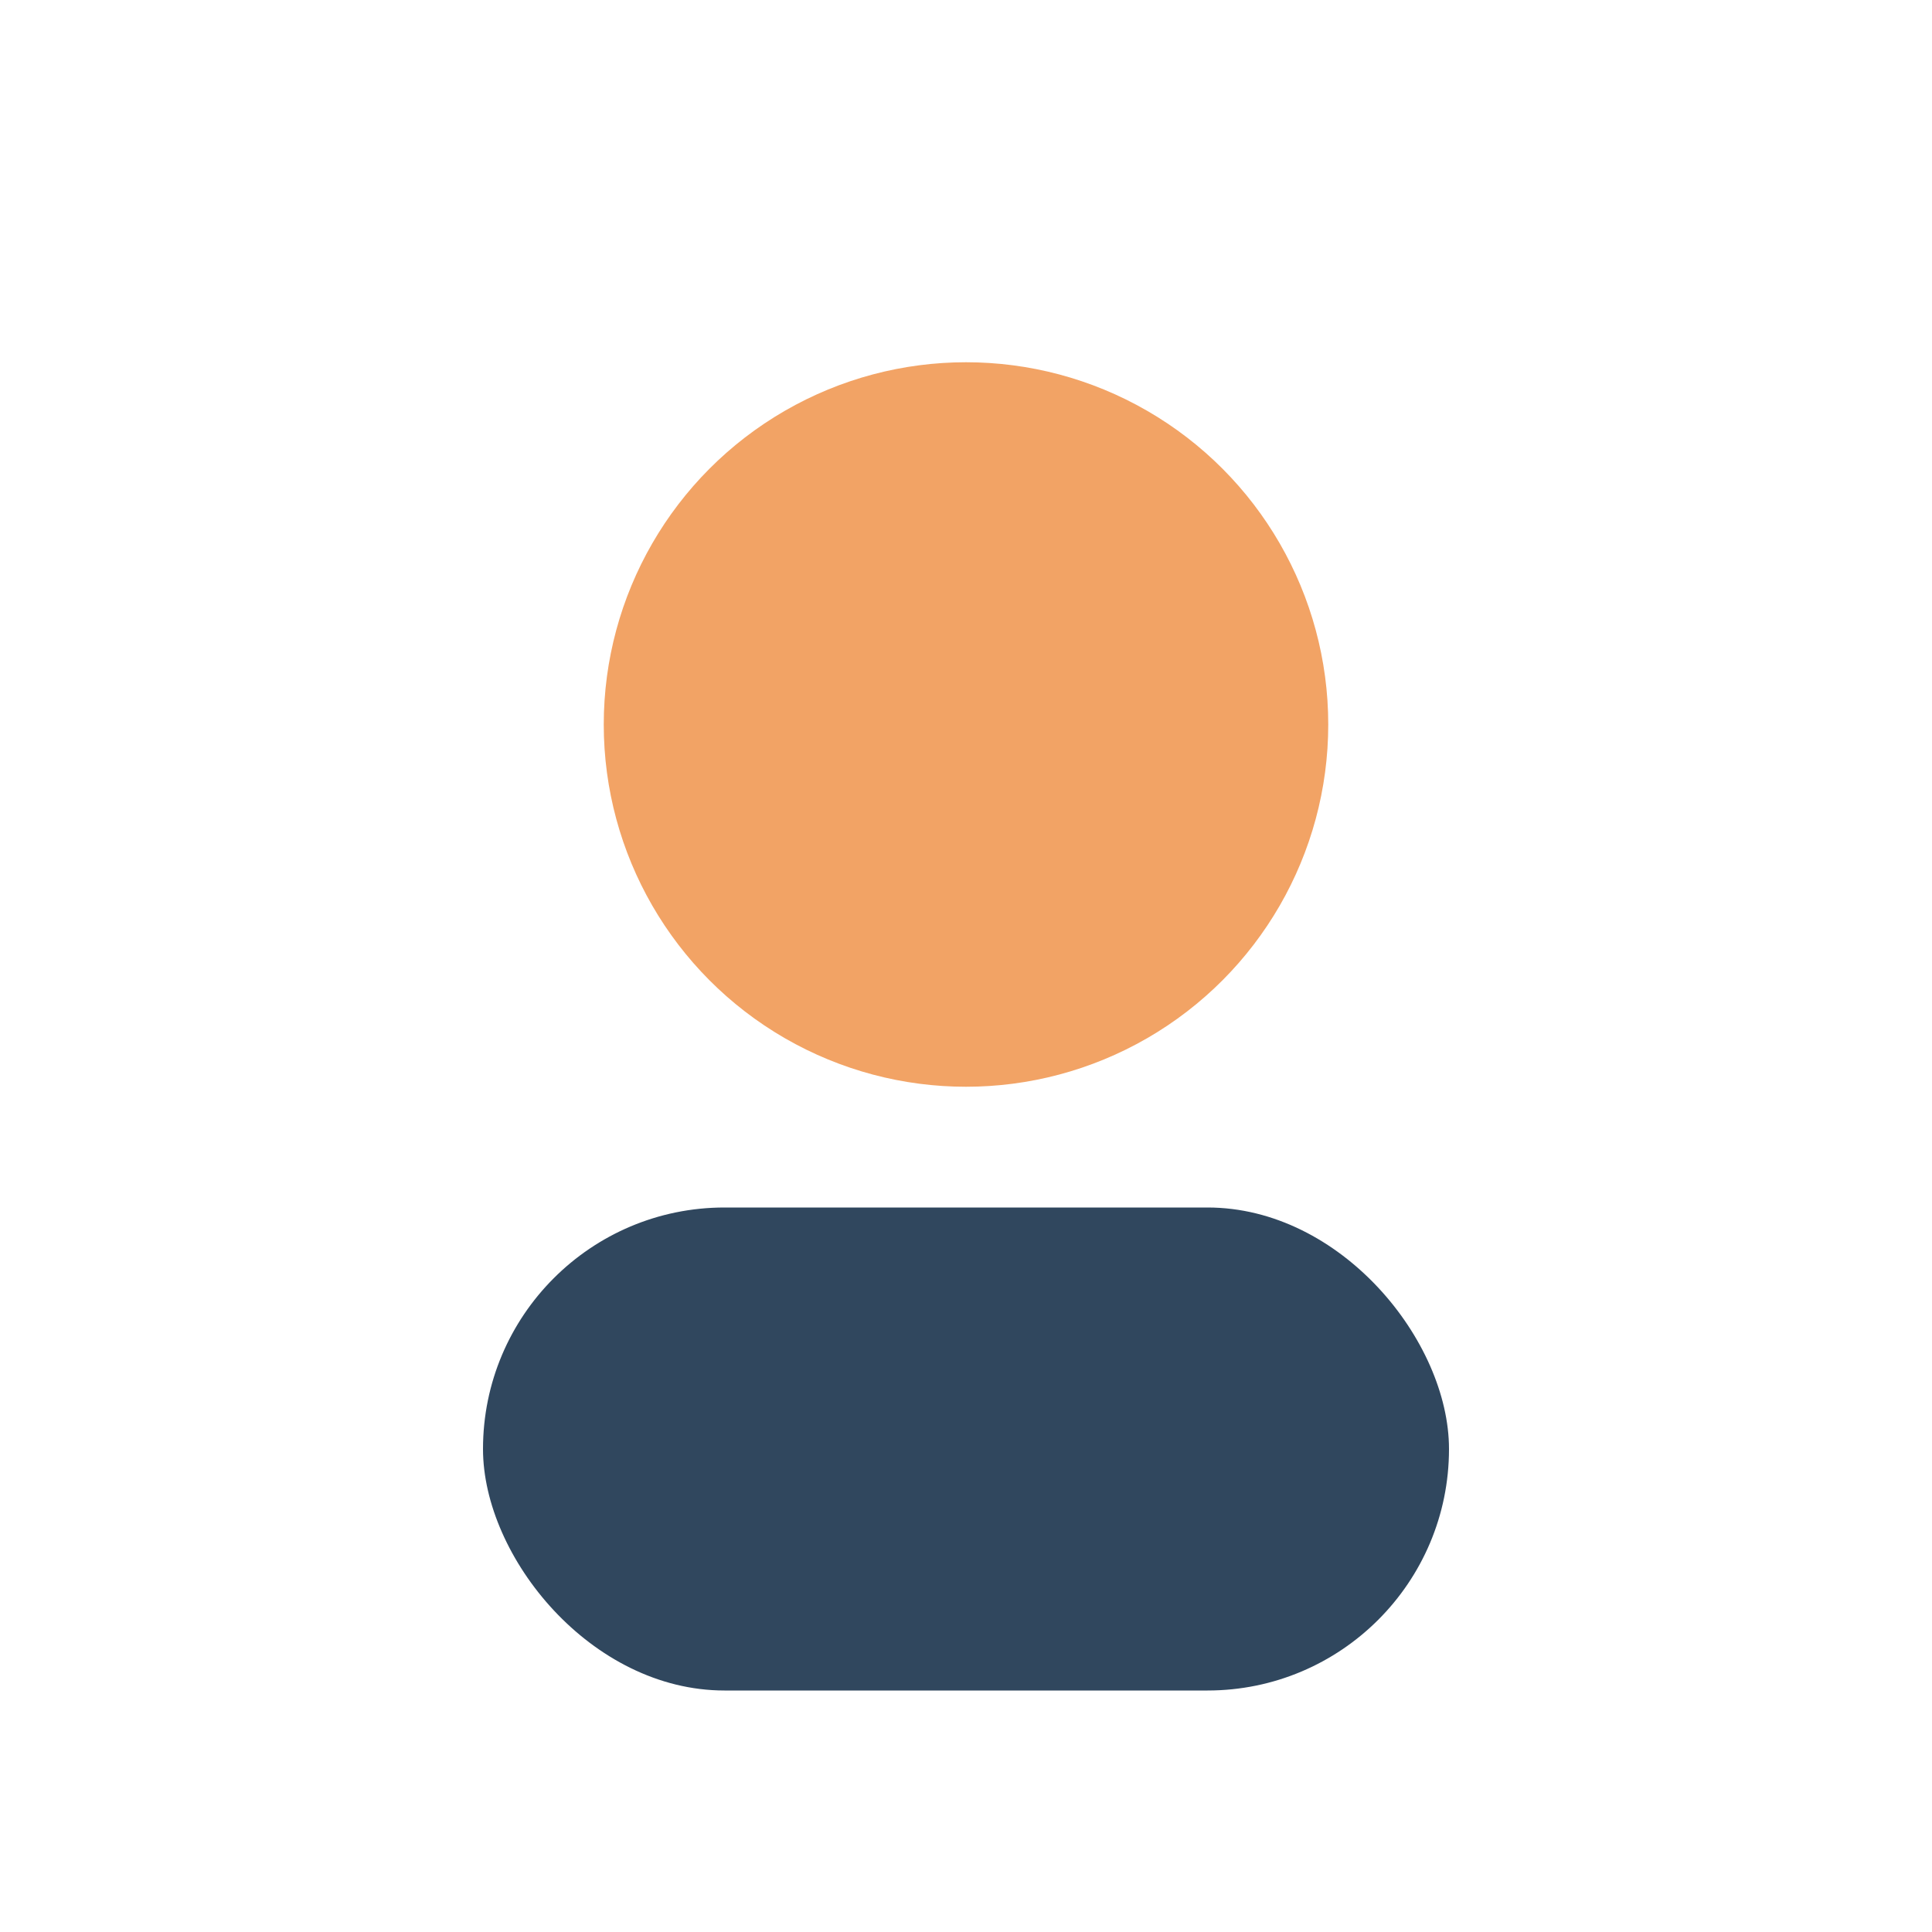
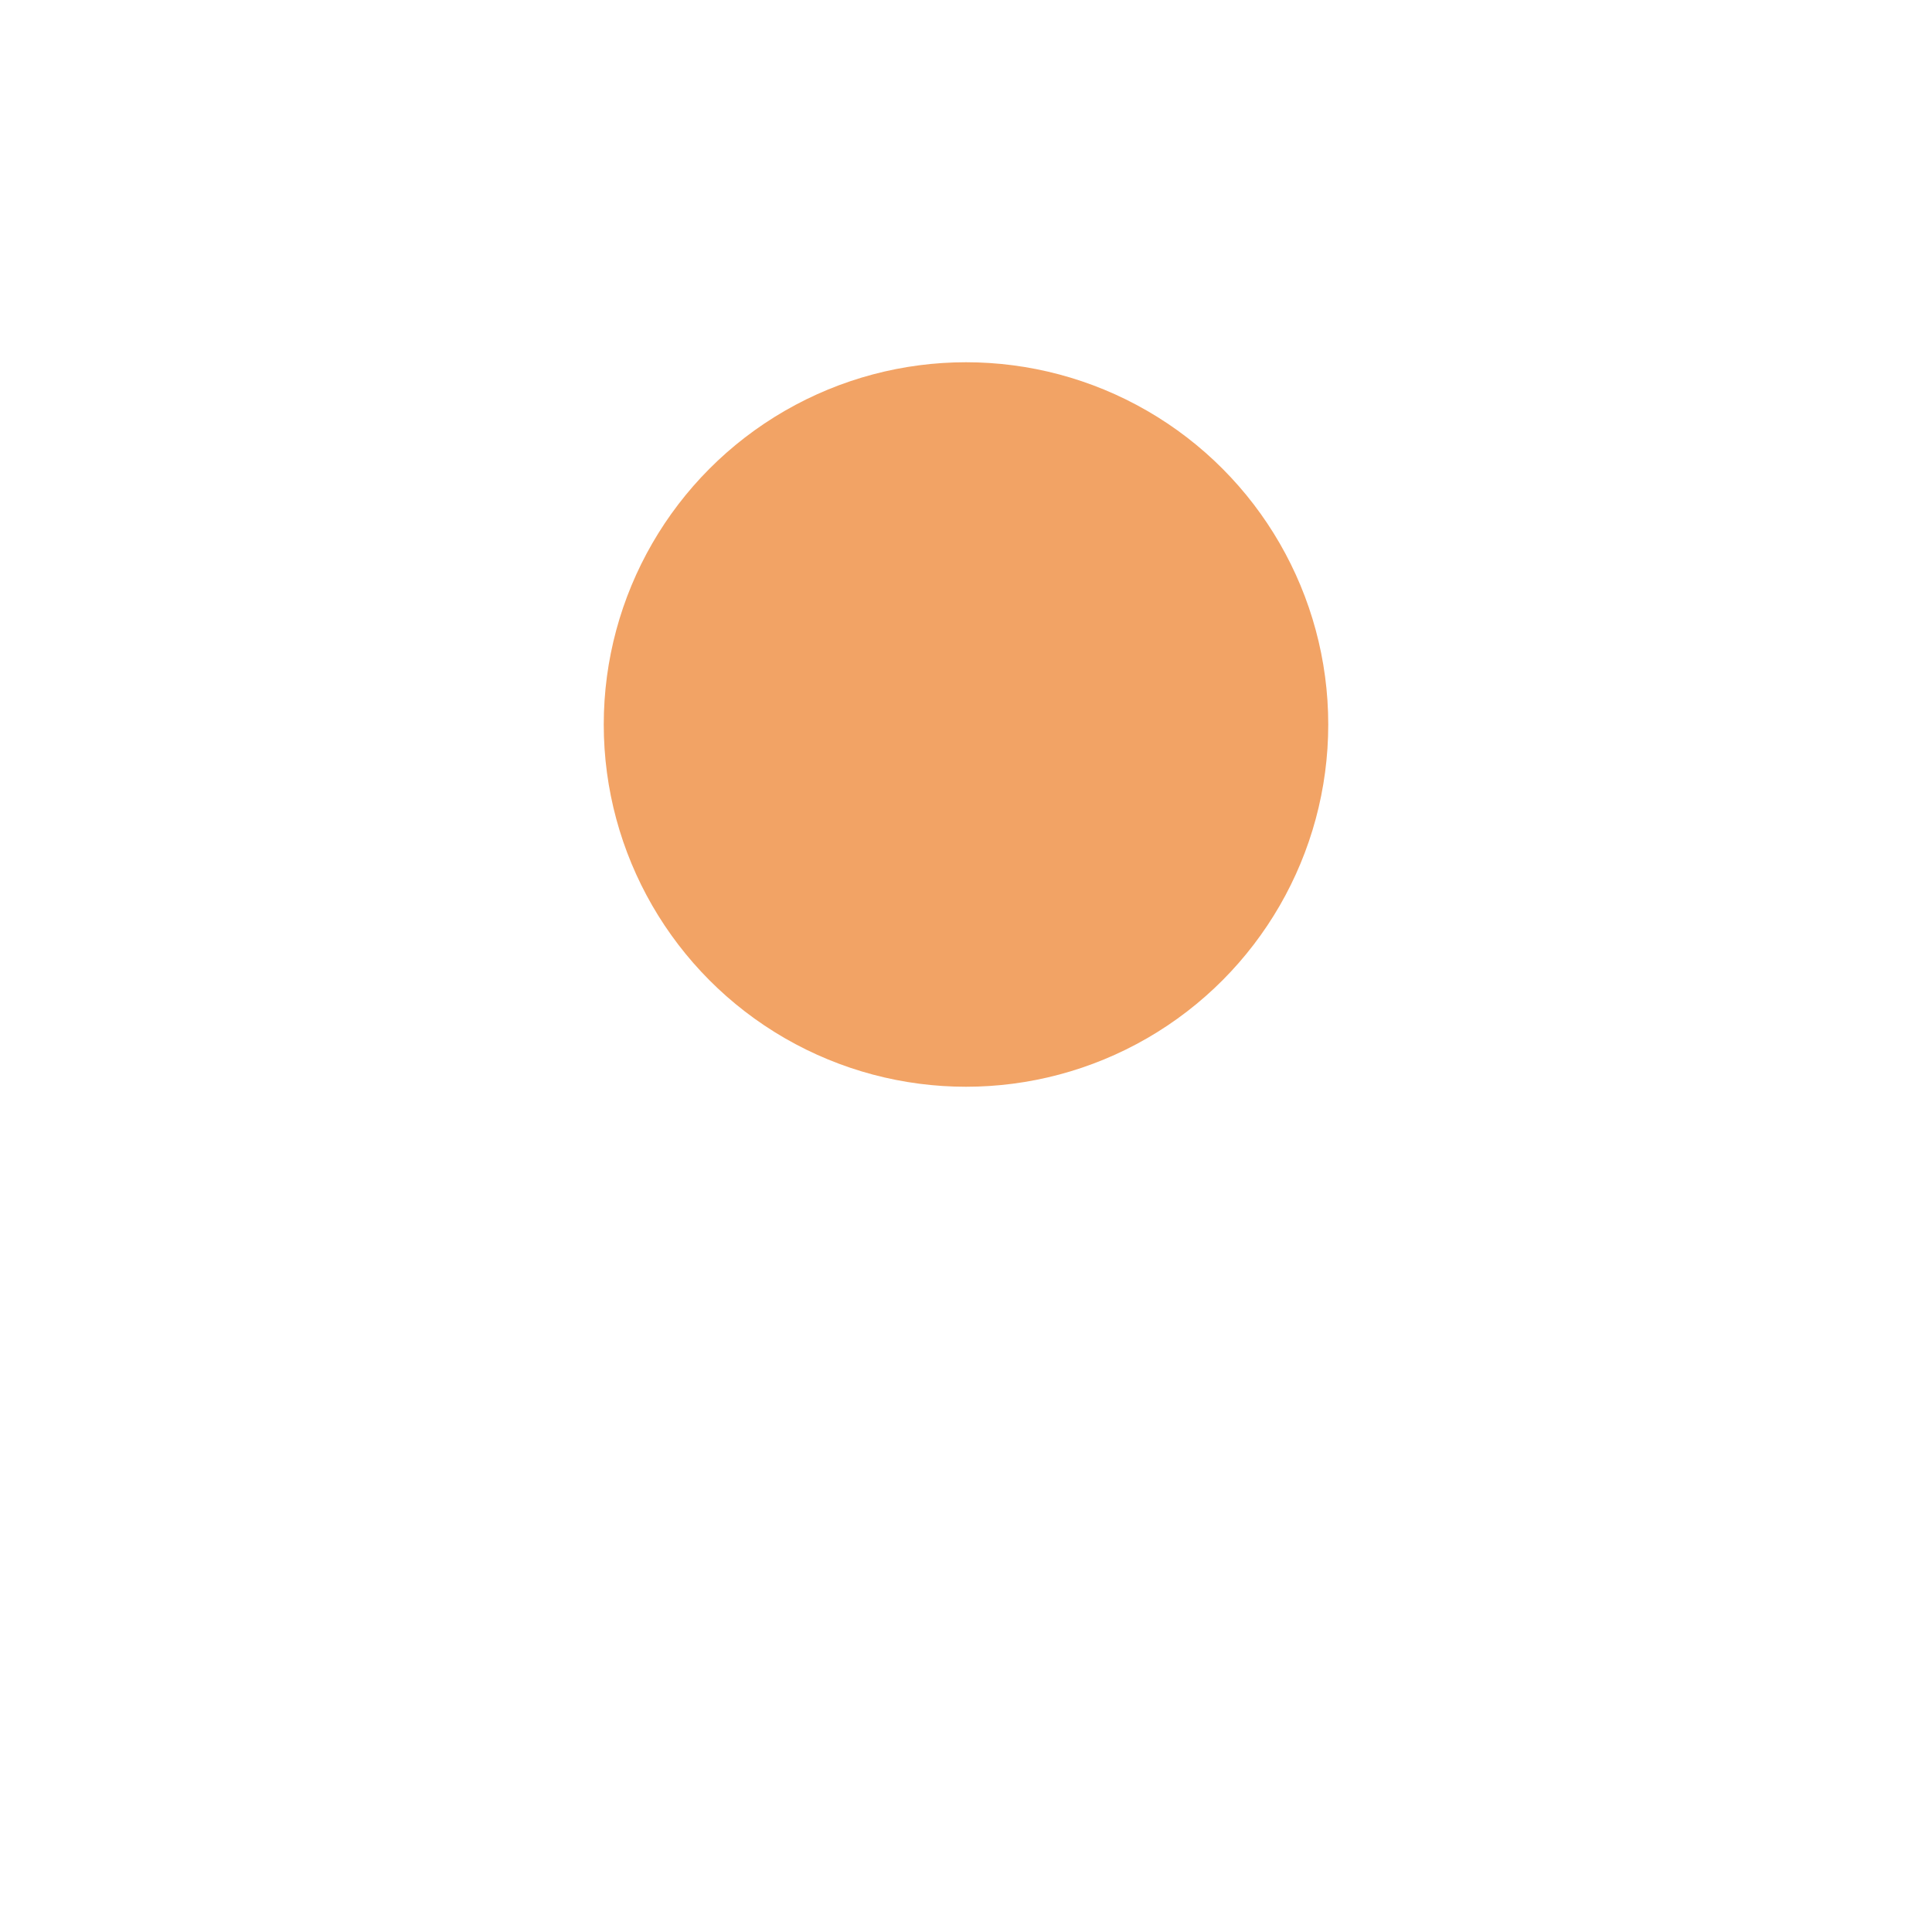
<svg xmlns="http://www.w3.org/2000/svg" width="32" height="32" viewBox="0 0 32 32">
  <circle cx="16" cy="12" r="6" fill="#F2A365" />
-   <rect x="8" y="20" width="16" height="8" rx="4" fill="#30475E" />
</svg>